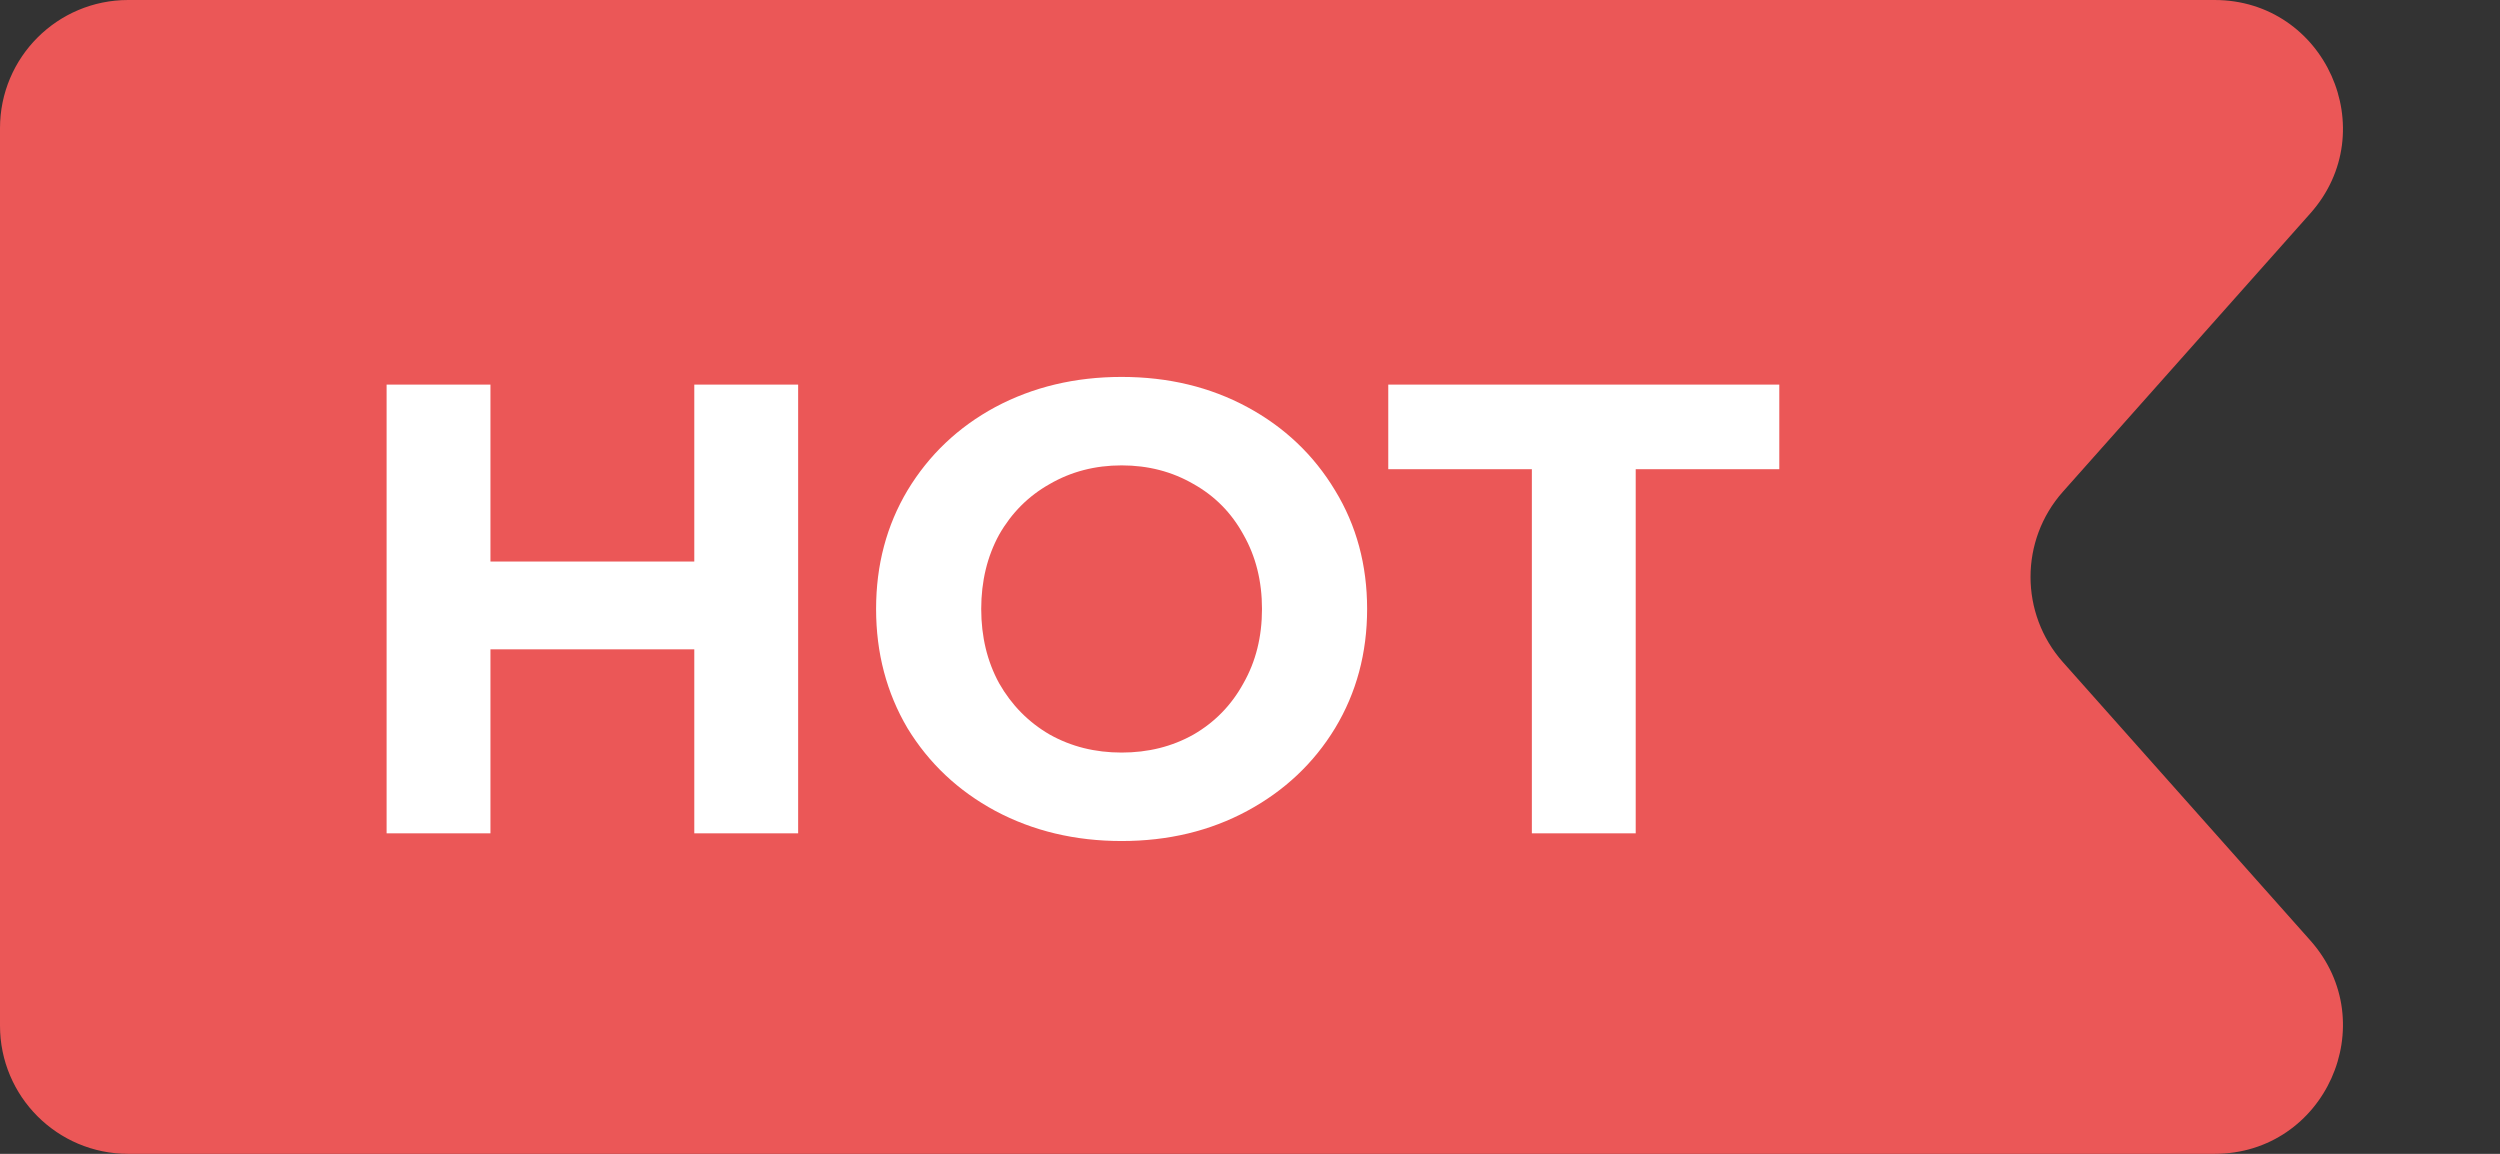
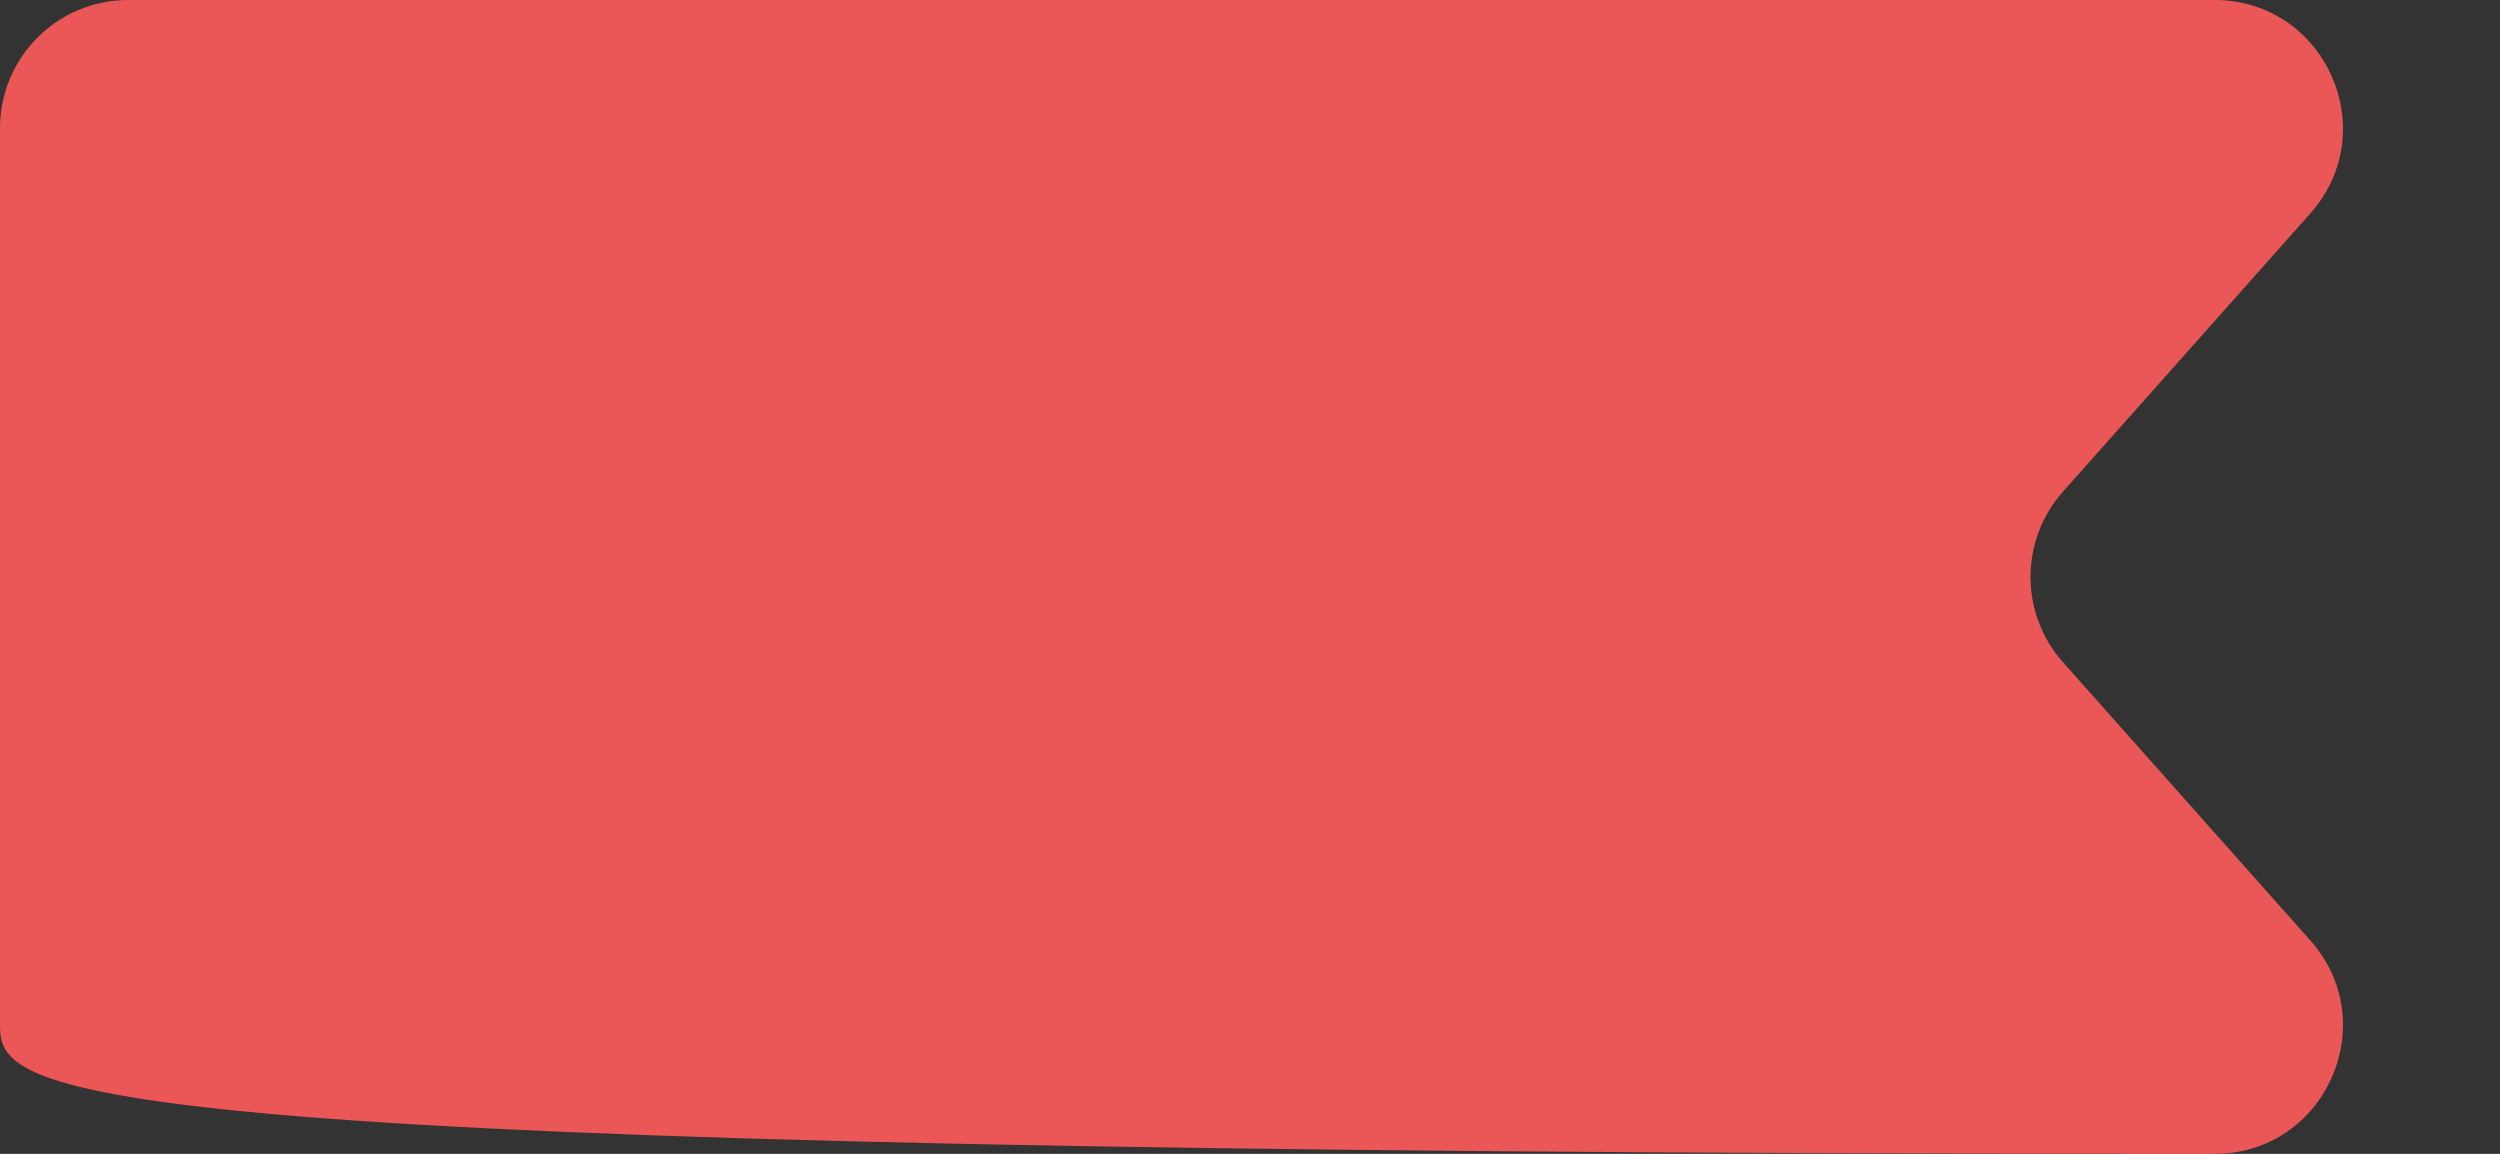
<svg xmlns="http://www.w3.org/2000/svg" width="39" height="18" viewBox="0 0 39 18" fill="none">
  <rect x="0" y="0" width="39" height="18" fill="#333333" stroke="none" />
-   <path d="M0 2C0 0.895 0.895 0 2 0H34.546C36.272 0 37.188 2.039 36.041 3.329L32.181 7.671C31.508 8.429 31.508 9.571 32.181 10.329L36.041 14.671C37.188 15.961 36.272 18 34.546 18H2C0.895 18 0 17.105 0 16V2Z" fill="#EB5757" />
-   <path d="M12.451 6V13H10.831V10.13H7.651V13H6.031V6H7.651V8.76H10.831V6H12.451ZM17.497 13.12C16.771 13.12 16.114 12.963 15.527 12.65C14.947 12.337 14.491 11.907 14.157 11.36C13.831 10.807 13.667 10.187 13.667 9.5C13.667 8.813 13.831 8.197 14.157 7.65C14.491 7.097 14.947 6.663 15.527 6.35C16.114 6.037 16.771 5.88 17.497 5.88C18.224 5.88 18.877 6.037 19.457 6.35C20.037 6.663 20.494 7.097 20.827 7.65C21.161 8.197 21.327 8.813 21.327 9.5C21.327 10.187 21.161 10.807 20.827 11.36C20.494 11.907 20.037 12.337 19.457 12.65C18.877 12.963 18.224 13.12 17.497 13.12ZM17.497 11.74C17.911 11.74 18.284 11.647 18.617 11.46C18.951 11.267 19.211 11 19.397 10.66C19.591 10.32 19.687 9.933 19.687 9.5C19.687 9.067 19.591 8.68 19.397 8.34C19.211 8 18.951 7.737 18.617 7.55C18.284 7.357 17.911 7.26 17.497 7.26C17.084 7.26 16.711 7.357 16.377 7.55C16.044 7.737 15.781 8 15.587 8.34C15.401 8.68 15.307 9.067 15.307 9.5C15.307 9.933 15.401 10.32 15.587 10.66C15.781 11 16.044 11.267 16.377 11.46C16.711 11.647 17.084 11.74 17.497 11.74ZM23.897 7.32H21.657V6H27.757V7.32H25.517V13H23.897V7.32Z" fill="white" />
+   <path d="M0 2C0 0.895 0.895 0 2 0H34.546C36.272 0 37.188 2.039 36.041 3.329L32.181 7.671C31.508 8.429 31.508 9.571 32.181 10.329L36.041 14.671C37.188 15.961 36.272 18 34.546 18C0.895 18 0 17.105 0 16V2Z" fill="#EB5757" />
</svg>